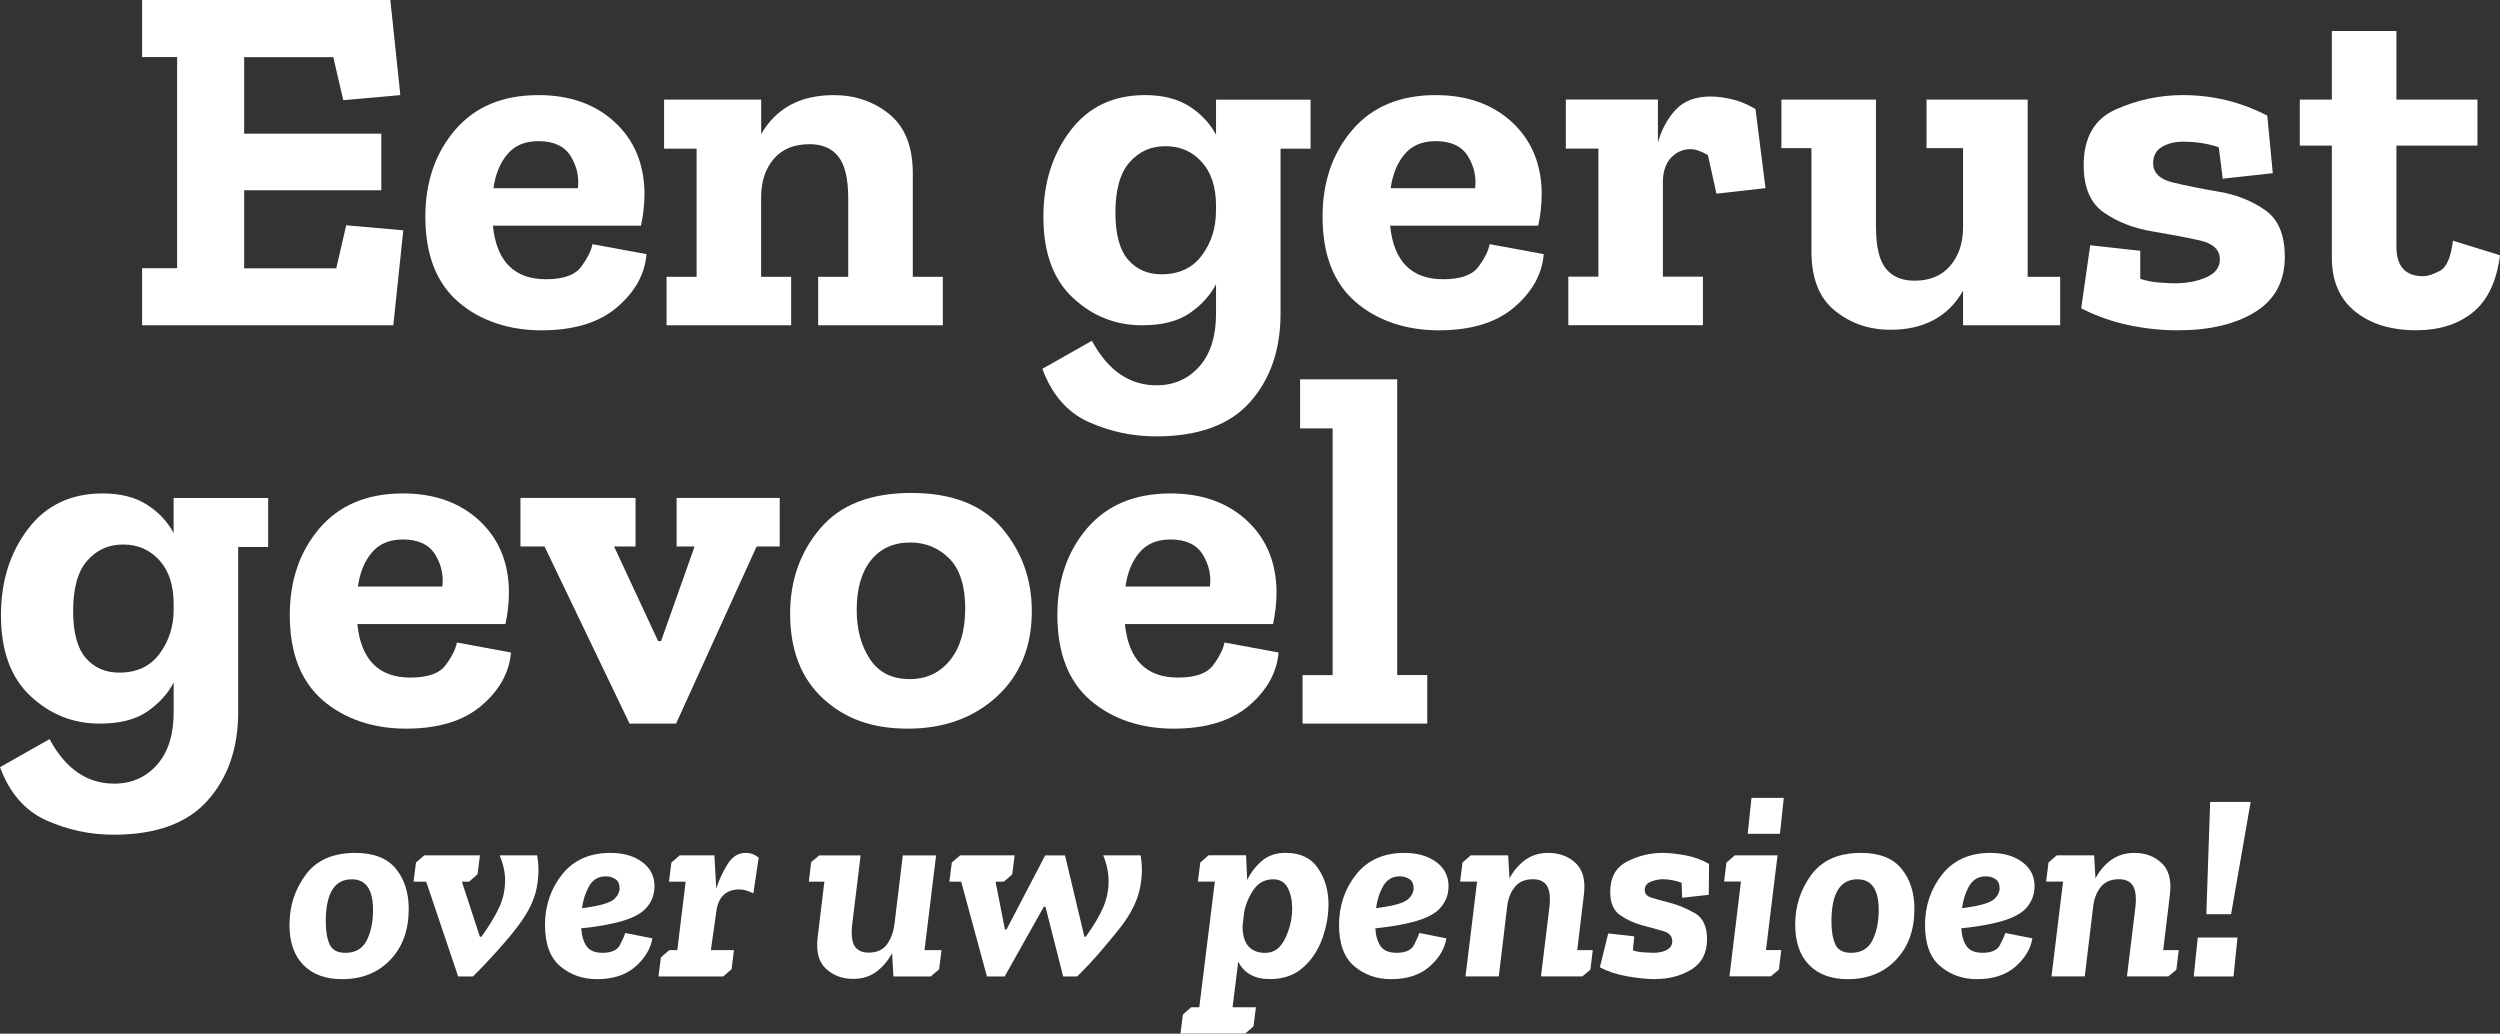
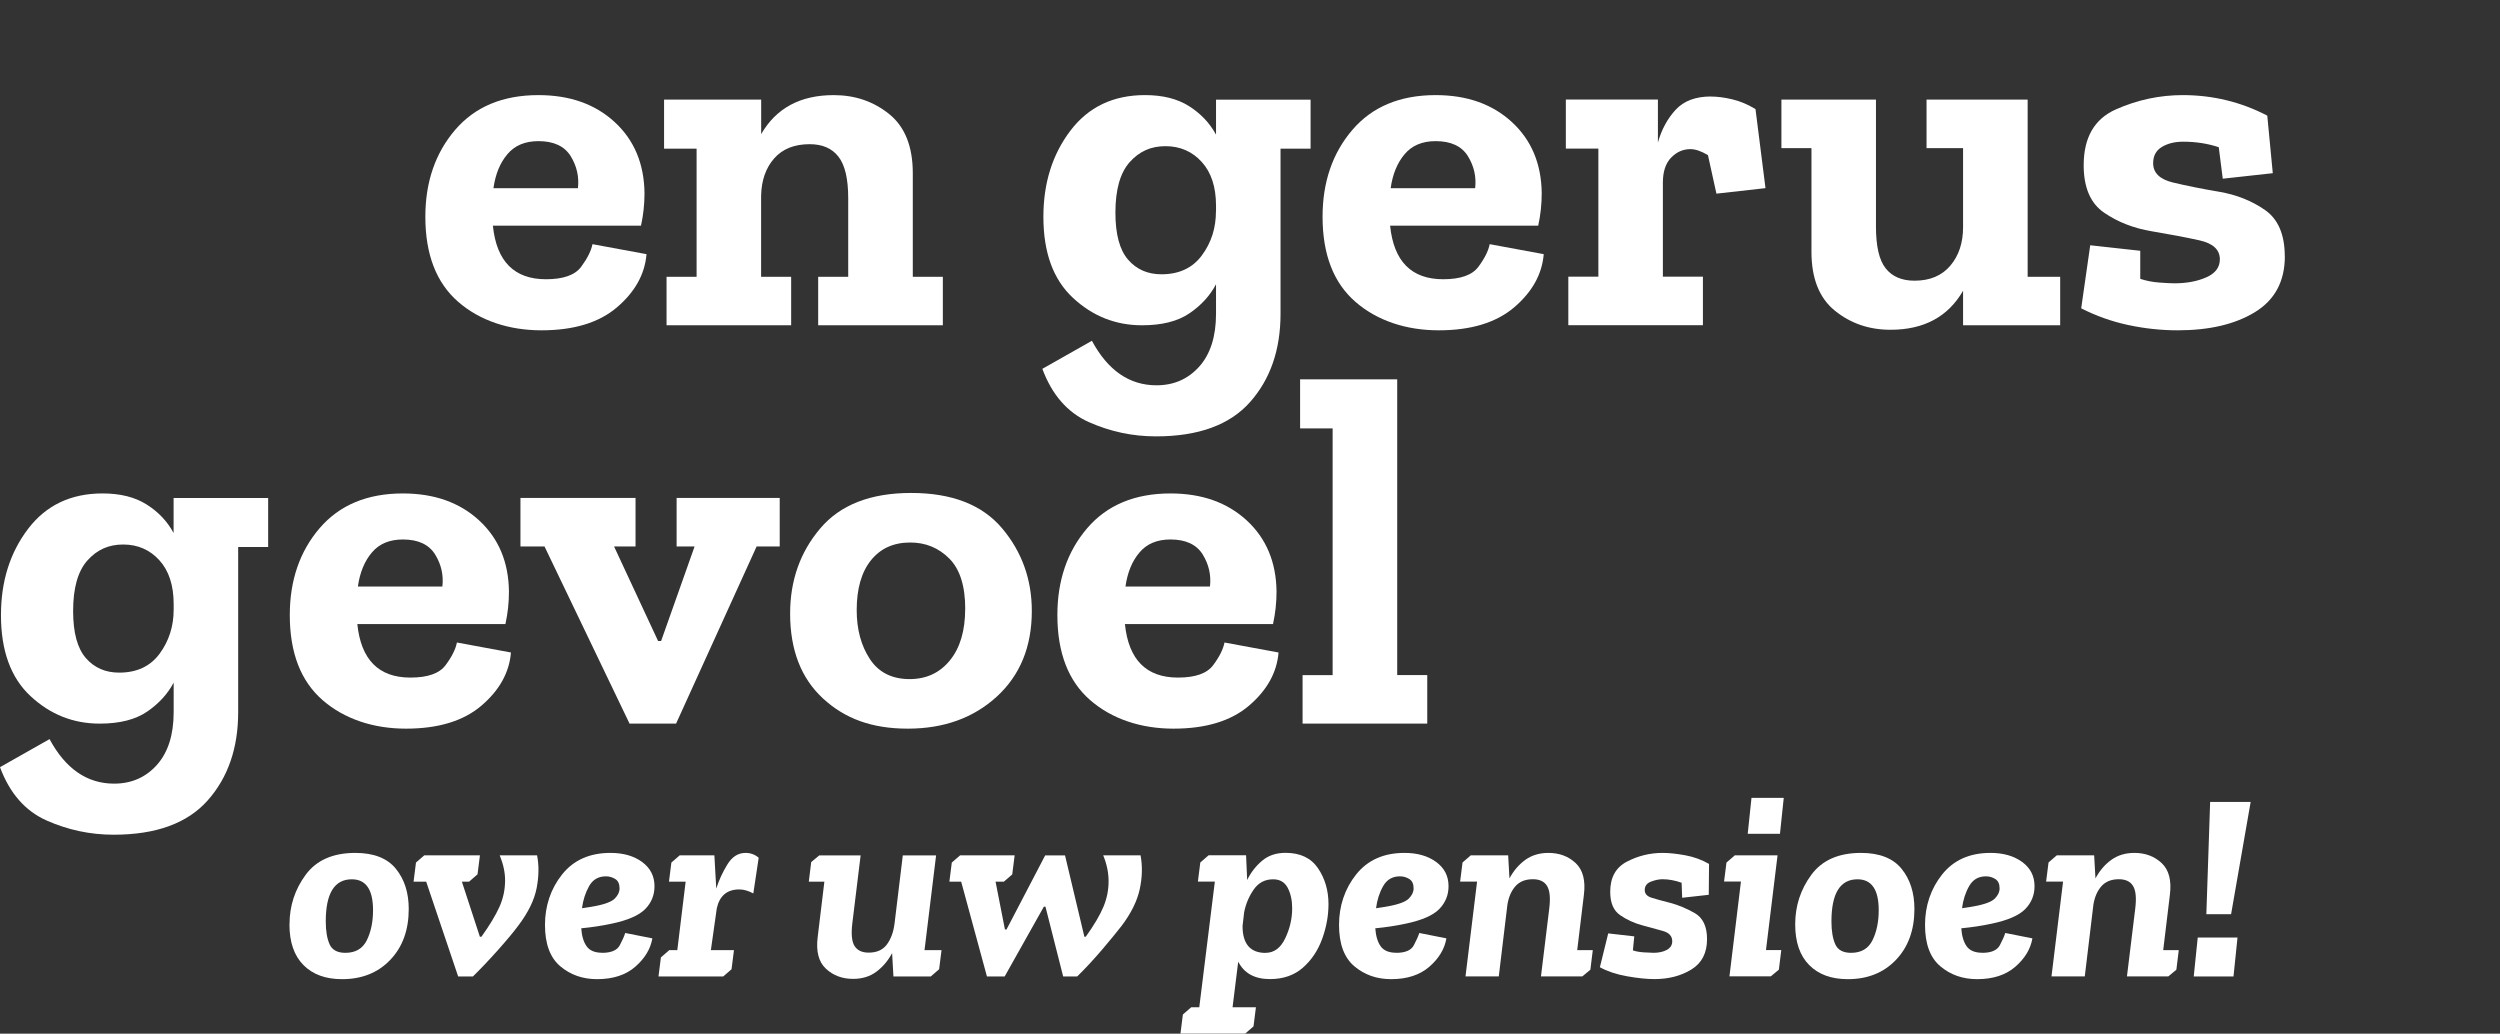
<svg xmlns="http://www.w3.org/2000/svg" id="Laag_2" data-name="Laag 2" viewBox="0 0 362.76 149.99" width="362.76" height="149.99" x="0" y="0">
  <rect x="0" y="0" width="362.76" height="149.99" fill="#333333" stroke="none" />
  <defs>
    <style>
      .cls-1 {
        fill: #fff;
      }
    </style>
  </defs>
  <g id="Laag_1-2" data-name="Laag 1">
    <g>
      <g>
-         <path class="cls-1" d="m57.07,47.2H20.62v-8.28h5.08V8.28h-5.08V0h36.02l1.45,13.8-8.28.73-1.45-6.24h-12.93v11.11h19.9v8.21h-19.9v11.33h13.36l1.45-6.25,8.28.73-1.45,13.8Z" />
        <path class="cls-1" d="m93.81,36.89c-.24,2.9-1.67,5.47-4.28,7.7-2.61,2.23-6.27,3.34-10.96,3.34s-8.92-1.38-12.09-4.14c-3.17-2.76-4.76-6.87-4.76-12.34,0-5.03,1.44-9.23,4.32-12.6,2.88-3.36,6.91-5.05,12.09-5.05,4.55,0,8.24,1.31,11.07,3.92,2.83,2.61,4.27,6.05,4.32,10.31,0,1.6-.17,3.17-.51,4.72h-21.49c.53,5.18,3.1,7.77,7.7,7.77,2.52,0,4.22-.6,5.12-1.82.89-1.21,1.44-2.3,1.63-3.27l7.84,1.45Zm-9.95-9.58c.19-1.65-.16-3.2-1.05-4.65-.9-1.45-2.46-2.18-4.68-2.18-1.94,0-3.44.63-4.5,1.89-1.07,1.26-1.74,2.9-2.03,4.94h12.27Z" />
        <path class="cls-1" d="m136.8,47.2h-18.08v-7.04h4.36v-11.4c0-2.81-.47-4.82-1.42-6.03-.94-1.21-2.34-1.81-4.17-1.81-2.23,0-3.95.69-5.16,2.07-1.21,1.38-1.84,3.18-1.89,5.41v11.76h4.36v7.04h-18.08v-7.04h4.36v-18.59h-4.72v-7.12h14.09v5.01c2.18-3.78,5.69-5.66,10.53-5.66,3.1,0,5.78.92,8.06,2.76,2.27,1.84,3.41,4.7,3.41,8.57v15.03h4.36v7.04Z" />
        <path class="cls-1" d="m190.17,21.57h-4.36v23.96c0,5.23-1.48,9.5-4.43,12.82s-7.5,4.97-13.65,4.97c-3.39,0-6.63-.69-9.73-2.07-3.1-1.38-5.35-3.96-6.75-7.73l7.19-4.07c2.32,4.31,5.45,6.46,9.37,6.46,2.52,0,4.59-.91,6.21-2.72,1.62-1.82,2.43-4.37,2.43-7.66v-4.28c-.87,1.65-2.15,3.05-3.85,4.21-1.7,1.16-3.99,1.74-6.9,1.74-3.82,0-7.17-1.33-10.02-3.99-2.86-2.66-4.28-6.58-4.28-11.76,0-4.89,1.31-9.05,3.92-12.49,2.61-3.44,6.22-5.16,10.82-5.16,2.57,0,4.7.53,6.39,1.6s3,2.44,3.92,4.14v-5.08h13.72v7.12Zm-13.72,9.08v-.8c0-2.71-.69-4.83-2.07-6.35-1.38-1.52-3.14-2.29-5.27-2.29s-3.81.77-5.19,2.32c-1.38,1.55-2.07,3.99-2.07,7.33,0,3.15.62,5.42,1.85,6.83s2.84,2.11,4.83,2.11c2.56,0,4.53-.92,5.88-2.76,1.36-1.84,2.03-3.97,2.03-6.39Z" />
        <path class="cls-1" d="m224,36.89c-.24,2.9-1.67,5.47-4.28,7.7-2.62,2.23-6.27,3.34-10.96,3.34s-8.92-1.38-12.09-4.14c-3.17-2.76-4.76-6.87-4.76-12.34,0-5.03,1.44-9.23,4.32-12.6,2.88-3.36,6.91-5.05,12.09-5.05,4.55,0,8.24,1.31,11.07,3.92,2.83,2.61,4.27,6.05,4.32,10.31,0,1.6-.17,3.17-.51,4.72h-21.49c.53,5.18,3.1,7.77,7.7,7.77,2.52,0,4.22-.6,5.12-1.82.9-1.21,1.44-2.3,1.63-3.27l7.84,1.45Zm-9.95-9.58c.19-1.65-.16-3.2-1.05-4.65-.9-1.45-2.46-2.18-4.68-2.18-1.94,0-3.44.63-4.5,1.89-1.07,1.26-1.74,2.9-2.03,4.94h12.27Z" />
        <path class="cls-1" d="m248.26,14.01c.92,0,1.95.13,3.09.4,1.14.27,2.26.74,3.38,1.42l1.45,11.47-7.12.8-1.23-5.59c-.97-.58-1.82-.87-2.54-.87-1.07,0-2,.41-2.8,1.23-.8.82-1.2,2.03-1.2,3.63v13.65h5.81v7.04h-19.53v-7.04h4.36v-18.59h-4.72v-7.12h13.36v6.24c.53-1.89,1.39-3.47,2.58-4.76,1.19-1.28,2.89-1.92,5.12-1.92Z" />
        <path class="cls-1" d="m298.94,47.2h-14.09v-5.01c-2.18,3.78-5.69,5.66-10.53,5.66-3.1,0-5.79-.92-8.06-2.76-2.28-1.84-3.41-4.7-3.41-8.57v-15.03h-4.36v-7.04h13.72v18.44c0,2.86.47,4.88,1.42,6.06.94,1.19,2.34,1.78,4.18,1.78,2.23,0,3.96-.73,5.19-2.18s1.85-3.32,1.85-5.59v-11.47h-5.3v-7.04h14.67v25.71h4.72v7.04Z" />
        <path class="cls-1" d="m331.54,37.18c0,3.63-1.44,6.33-4.32,8.1-2.88,1.77-6.62,2.65-11.22,2.65-2.37,0-4.76-.25-7.15-.76-2.4-.51-4.68-1.32-6.86-2.43l1.31-9.15,7.26.8v4.07c.87.29,1.79.47,2.76.54.97.07,1.69.11,2.18.11,1.79,0,3.34-.29,4.65-.87s1.96-1.45,1.96-2.61c0-1.4-.99-2.32-2.98-2.76-1.99-.44-4.28-.87-6.9-1.31-2.62-.44-4.91-1.33-6.9-2.69-1.99-1.35-2.98-3.65-2.98-6.9,0-4.02,1.56-6.72,4.68-8.1s6.35-2.07,9.69-2.07c4.36,0,8.45.99,12.27,2.98l.8,8.35-7.26.8-.58-4.57c-1.6-.53-3.32-.8-5.16-.8-1.21,0-2.24.25-3.09.76-.85.51-1.27,1.3-1.27,2.36,0,1.4.96,2.34,2.87,2.8,1.91.46,4.14.91,6.68,1.34s4.77,1.32,6.68,2.65c1.91,1.33,2.87,3.57,2.87,6.72Z" />
-         <path class="cls-1" d="m362.76,37.03c-.48,3.78-1.79,6.54-3.92,8.28-2.13,1.74-4.89,2.61-8.28,2.61-3.63,0-6.57-.91-8.82-2.72s-3.38-4.42-3.38-7.81v-16.26h-4.65v-6.68h4.65V4.5h9.37v9.95h11.76v6.68h-11.76v14.67c0,2.86,1.31,4.28,3.92,4.28.58,0,1.37-.25,2.36-.76.99-.51,1.63-1.97,1.92-4.39l6.83,2.11Z" />
      </g>
      <g>
        <path class="cls-1" d="m38.92,79.37h-4.36v23.96c0,5.23-1.48,9.5-4.43,12.82-2.95,3.32-7.5,4.97-13.65,4.97-3.39,0-6.63-.69-9.73-2.07-3.1-1.38-5.35-3.96-6.75-7.73l7.19-4.07c2.32,4.31,5.45,6.46,9.37,6.46,2.52,0,4.59-.91,6.21-2.72,1.62-1.82,2.43-4.37,2.43-7.66v-4.28c-.87,1.65-2.16,3.05-3.85,4.21-1.7,1.16-3.99,1.74-6.9,1.74-3.82,0-7.16-1.33-10.02-3.99-2.86-2.66-4.29-6.58-4.29-11.76,0-4.89,1.31-9.05,3.92-12.49,2.61-3.44,6.22-5.16,10.82-5.16,2.57,0,4.7.53,6.39,1.6,1.69,1.06,3,2.44,3.92,4.14v-5.08h13.72v7.12Zm-13.72,9.08v-.8c0-2.71-.69-4.83-2.07-6.35-1.38-1.52-3.13-2.29-5.26-2.29s-3.81.77-5.19,2.32c-1.38,1.55-2.07,3.99-2.07,7.33,0,3.15.62,5.42,1.85,6.83s2.84,2.11,4.83,2.11c2.57,0,4.53-.92,5.88-2.76,1.35-1.84,2.03-3.97,2.03-6.39Z" />
        <path class="cls-1" d="m74.14,94.69c-.24,2.9-1.67,5.47-4.28,7.7-2.61,2.23-6.27,3.34-10.96,3.34s-8.92-1.38-12.09-4.14c-3.17-2.76-4.76-6.87-4.76-12.34,0-5.03,1.44-9.23,4.32-12.6,2.88-3.36,6.91-5.05,12.09-5.05,4.55,0,8.24,1.31,11.07,3.92s4.27,6.05,4.32,10.31c0,1.6-.17,3.17-.51,4.72h-21.49c.53,5.18,3.1,7.77,7.7,7.77,2.52,0,4.22-.6,5.12-1.82.9-1.21,1.44-2.3,1.63-3.27l7.84,1.45Zm-9.95-9.58c.19-1.65-.16-3.2-1.05-4.65-.9-1.45-2.46-2.18-4.68-2.18-1.94,0-3.44.63-4.5,1.89-1.07,1.26-1.74,2.9-2.03,4.94h12.27Z" />
        <path class="cls-1" d="m113.13,79.29h-3.34l-11.69,25.71h-6.75l-12.34-25.71h-3.49v-7.04h16.7v7.04h-3.12l6.39,13.72h.44l4.86-13.72h-2.61v-7.04h14.96v7.04Z" />
        <path class="cls-1" d="m149.72,88.66c0,5.18-1.7,9.32-5.08,12.42-3.39,3.1-7.7,4.65-12.92,4.65s-9.14-1.46-12.31-4.39c-3.17-2.93-4.76-7.03-4.76-12.31,0-4.79,1.45-8.91,4.36-12.34,2.9-3.44,7.31-5.16,13.21-5.16s10.3,1.71,13.18,5.12c2.88,3.41,4.32,7.42,4.32,12.02Zm-9.66-.29c0-3.34-.77-5.78-2.32-7.33-1.55-1.55-3.44-2.32-5.66-2.32-2.42,0-4.32.86-5.7,2.58-1.38,1.72-2.07,4.13-2.07,7.22,0,2.81.64,5.18,1.92,7.12,1.28,1.94,3.21,2.9,5.77,2.9,2.42,0,4.37-.91,5.84-2.72s2.21-4.29,2.21-7.44Z" />
        <path class="cls-1" d="m185.52,94.69c-.24,2.9-1.67,5.47-4.28,7.7-2.61,2.23-6.27,3.34-10.96,3.34s-8.92-1.38-12.09-4.14c-3.17-2.76-4.76-6.87-4.76-12.34,0-5.03,1.44-9.23,4.32-12.6,2.88-3.36,6.91-5.05,12.09-5.05,4.55,0,8.24,1.31,11.07,3.92s4.27,6.05,4.32,10.31c0,1.6-.17,3.17-.51,4.72h-21.49c.53,5.18,3.1,7.77,7.7,7.77,2.52,0,4.22-.6,5.12-1.82.9-1.21,1.44-2.3,1.63-3.27l7.84,1.45Zm-9.95-9.58c.19-1.65-.16-3.2-1.05-4.65-.9-1.45-2.46-2.18-4.68-2.18-1.94,0-3.44.63-4.5,1.89-1.07,1.26-1.74,2.9-2.03,4.94h12.27Z" />
        <path class="cls-1" d="m207.09,105h-18.08v-7.04h4.36v-35.8h-4.72v-7.12h14.09v42.91h4.36v7.04Z" />
      </g>
      <g>
        <path class="cls-1" d="m42.01,134.13c0-2.68.78-5.07,2.34-7.19,1.56-2.12,3.96-3.18,7.21-3.18,2.67,0,4.64.77,5.88,2.3,1.25,1.53,1.87,3.48,1.87,5.84,0,3.04-.89,5.5-2.67,7.37-1.78,1.87-4.11,2.81-7,2.81-2.39,0-4.26-.68-5.61-2.05-1.35-1.36-2.03-3.33-2.03-5.9Zm5.26-.43c0,1.4.19,2.51.56,3.33s1.14,1.23,2.28,1.23c1.48,0,2.52-.61,3.12-1.83.6-1.22.9-2.68.9-4.36,0-2.99-1.03-4.48-3.08-4.48-2.52,0-3.78,2.04-3.78,6.12Z" />
        <path class="cls-1" d="m69.28,126.88l-1.21,1.05h-1.05l2.61,7.99h.23c1.19-1.66,2.06-3.1,2.61-4.33.55-1.22.82-2.51.82-3.86,0-1.14-.26-2.35-.78-3.62h5.42c.29,1.46.27,3.04-.06,4.75-.33,1.71-1.21,3.53-2.67,5.46-.65.88-1.62,2.05-2.92,3.51-1.3,1.46-2.52,2.74-3.66,3.86h-2.14l-4.64-13.76h-1.83l.35-2.77,1.21-1.05h8.07l-.35,2.77Z" />
        <path class="cls-1" d="m87.37,138.26c1.32,0,2.18-.37,2.57-1.11s.65-1.33.78-1.77l3.94.78c-.26,1.53-1.09,2.9-2.47,4.11-1.39,1.21-3.24,1.81-5.55,1.81-2.08,0-3.86-.62-5.34-1.87-1.48-1.25-2.22-3.25-2.22-6s.83-5.25,2.49-7.33c1.66-2.08,4-3.12,7.01-3.12,1.87,0,3.4.44,4.6,1.32,1.19.88,1.79,2.05,1.79,3.51,0,1.3-.45,2.41-1.36,3.33-.91.92-2.55,1.63-4.91,2.12-1.35.29-2.81.51-4.36.66.08,1.12.34,1.99.78,2.61.44.62,1.19.94,2.26.94Zm-1.21-6.74c1.56-.29,2.57-.66,3.04-1.13s.7-.96.7-1.48c0-.65-.21-1.1-.62-1.36-.42-.26-.87-.39-1.36-.39-1.09,0-1.9.47-2.44,1.42-.53.95-.88,2.02-1.03,3.21.31-.05.61-.1.9-.14.29-.04.56-.08.82-.14Z" />
        <path class="cls-1" d="m98.63,124.11h5.03l.27,4.83c.39-1.22.93-2.39,1.62-3.51.69-1.12,1.56-1.67,2.63-1.67.73,0,1.36.23,1.91.7l-.78,5.18c-.73-.39-1.4-.58-2.03-.58-1.77,0-2.86.91-3.27,2.73l-.86,6.08h3.35l-.35,2.77-1.21,1.05h-9.39l.35-2.77,1.21-1.05h1.17l1.21-9.94h-2.42l.35-2.77,1.21-1.05Z" />
        <path class="cls-1" d="m136.62,137.87l-.35,2.77-1.21,1.05h-5.42l-.19-3.39c-.6,1.12-1.37,2.02-2.3,2.71-.93.69-2.05,1.03-3.35,1.03-1.59,0-2.9-.49-3.96-1.48s-1.45-2.52-1.19-4.6l.97-8.03h-2.26l.35-2.84,1.17-.97h6l-1.21,9.9c-.18,1.53-.07,2.62.33,3.25.4.64,1.08.96,2.05.96,1.17,0,2.04-.39,2.63-1.17.58-.78.96-1.78,1.11-3v.04l1.21-9.98h4.83l-1.68,13.75h2.46Z" />
        <path class="cls-1" d="m157.35,135.92h.2c1.19-1.66,2.04-3.1,2.55-4.31s.76-2.45.76-3.72-.26-2.51-.78-3.78h5.42c.29,1.58.25,3.22-.12,4.91-.36,1.69-1.23,3.46-2.61,5.3-.68.88-1.64,2.05-2.88,3.51-1.25,1.46-2.44,2.74-3.59,3.86h-2.03l-2.57-10.13h-.23l-5.69,10.13h-2.57l-3.74-13.76h-1.71l.35-2.77,1.21-1.05h7.91l-.35,2.77-1.21,1.05h-1.21l1.36,6.94h.23l5.61-10.75h2.88l2.81,11.81Z" />
        <path class="cls-1" d="m180.81,124.11l.16,3.58c.52-1.07,1.23-1.99,2.14-2.77.91-.78,2.05-1.17,3.43-1.17,2.13,0,3.7.75,4.71,2.24,1.01,1.49,1.52,3.23,1.52,5.2,0,1.69-.31,3.37-.92,5.05-.61,1.67-1.54,3.07-2.79,4.17-1.25,1.1-2.84,1.66-4.79,1.66-2.21,0-3.74-.84-4.6-2.53l-.82,6.62h3.39l-.35,2.77-1.21,1.05h-9.39l.35-2.77,1.21-1.05h1.17l2.26-18.24h-2.46l.35-2.77,1.21-1.05h5.42Zm2.84,14.15c1.22,0,2.17-.7,2.84-2.1.67-1.4,1.01-2.86,1.01-4.36,0-1.14-.21-2.13-.64-2.96-.43-.83-1.14-1.25-2.12-1.25-1.2,0-2.14.5-2.83,1.5-.69,1-1.15,2.1-1.38,3.29l-.23,1.99c0,2.6,1.12,3.9,3.35,3.9Z" />
        <path class="cls-1" d="m202.59,138.26c1.33,0,2.18-.37,2.57-1.11s.65-1.33.78-1.77l3.94.78c-.26,1.53-1.08,2.9-2.47,4.11-1.39,1.21-3.24,1.81-5.55,1.81-2.08,0-3.86-.62-5.34-1.87s-2.22-3.25-2.22-6,.83-5.25,2.49-7.33c1.66-2.08,4-3.12,7.01-3.12,1.87,0,3.4.44,4.6,1.32,1.2.88,1.79,2.05,1.79,3.51,0,1.3-.46,2.41-1.36,3.33-.91.92-2.55,1.63-4.91,2.12-1.35.29-2.81.51-4.36.66.08,1.12.34,1.99.78,2.61.44.62,1.2.94,2.26.94Zm-1.21-6.74c1.56-.29,2.57-.66,3.04-1.13s.7-.96.7-1.48c0-.65-.21-1.1-.62-1.36-.42-.26-.87-.39-1.36-.39-1.09,0-1.9.47-2.44,1.42s-.88,2.02-1.03,3.21c.31-.05.61-.1.9-.14.29-.04.56-.08.82-.14Z" />
        <path class="cls-1" d="m213.42,124.11h5.42l.19,3.35c.6-1.12,1.36-2.01,2.3-2.69.93-.67,2.05-1.01,3.35-1.01,1.58,0,2.9.49,3.96,1.48,1.05.99,1.45,2.52,1.19,4.6l-.97,8.03h2.26l-.35,2.84-1.17.97h-6l1.21-9.9c.18-1.51.07-2.58-.33-3.23-.4-.65-1.09-.97-2.05-.97-1.09,0-1.94.34-2.53,1.01-.6.68-.99,1.57-1.17,2.69l-1.25,10.4h-4.83l1.68-13.76h-2.46l.35-2.77,1.21-1.05Z" />
        <path class="cls-1" d="m239.84,138.26c.83,0,1.51-.14,2.03-.43s.78-.7.78-1.25c0-.75-.46-1.25-1.38-1.5-.92-.25-1.94-.53-3.06-.84-1.14-.31-2.19-.8-3.14-1.46-.95-.66-1.42-1.79-1.42-3.37,0-2.08.8-3.54,2.42-4.38,1.61-.84,3.34-1.27,5.18-1.27.96,0,2.06.12,3.31.35,1.25.23,2.39.65,3.43,1.25l-.04,4.48-3.86.43-.08-2.18c-.96-.34-1.88-.51-2.77-.51-.52,0-1.08.12-1.68.35-.6.23-.9.64-.9,1.21s.34.92,1.01,1.13c.67.21,1.57.46,2.69.74,1.17.31,2.35.8,3.55,1.48,1.19.68,1.79,1.94,1.79,3.78,0,2-.75,3.47-2.26,4.4-1.51.93-3.3,1.4-5.38,1.4-1.12,0-2.44-.14-3.97-.41s-2.84-.71-3.94-1.31l1.21-4.91,3.78.43-.2,2.03c.44.16.97.25,1.58.29.61.04,1.04.06,1.31.06Z" />
        <path class="cls-1" d="m250.52,125.16l1.21-1.05h6.2l-1.68,13.75h2.22l-.35,2.84-1.17.97h-6l1.67-13.76h-2.45l.35-2.77Zm3.08-4.17l.55-5.22h4.68l-.55,5.22h-4.68Z" />
        <path class="cls-1" d="m260.49,134.13c0-2.68.78-5.07,2.34-7.19,1.56-2.12,3.96-3.18,7.21-3.18,2.67,0,4.64.77,5.88,2.3,1.25,1.53,1.87,3.48,1.87,5.84,0,3.04-.89,5.5-2.67,7.37s-4.11,2.81-6.99,2.81c-2.39,0-4.26-.68-5.61-2.05-1.35-1.36-2.03-3.33-2.03-5.9Zm5.26-.43c0,1.4.19,2.51.56,3.33s1.14,1.23,2.28,1.23c1.48,0,2.52-.61,3.12-1.83.6-1.22.9-2.68.9-4.36,0-2.99-1.03-4.48-3.08-4.48-2.52,0-3.78,2.04-3.78,6.12Z" />
        <path class="cls-1" d="m287.62,138.26c1.33,0,2.18-.37,2.57-1.11s.65-1.33.78-1.77l3.94.78c-.26,1.53-1.08,2.9-2.47,4.11-1.39,1.21-3.24,1.81-5.55,1.81-2.08,0-3.86-.62-5.34-1.87s-2.22-3.25-2.22-6,.83-5.25,2.49-7.33c1.66-2.08,4-3.12,7.01-3.12,1.87,0,3.4.44,4.6,1.32,1.2.88,1.79,2.05,1.79,3.51,0,1.3-.46,2.41-1.36,3.33-.91.92-2.55,1.63-4.91,2.12-1.35.29-2.81.51-4.36.66.08,1.12.34,1.99.78,2.61.44.62,1.2.94,2.26.94Zm-1.21-6.74c1.56-.29,2.57-.66,3.04-1.13s.7-.96.7-1.48c0-.65-.21-1.1-.62-1.36-.42-.26-.87-.39-1.36-.39-1.09,0-1.9.47-2.44,1.42s-.88,2.02-1.03,3.21c.31-.05.61-.1.9-.14.29-.04.56-.08.82-.14Z" />
        <path class="cls-1" d="m298.45,124.11h5.42l.19,3.35c.6-1.12,1.36-2.01,2.3-2.69.93-.67,2.05-1.01,3.35-1.01,1.58,0,2.9.49,3.96,1.48,1.05.99,1.45,2.52,1.19,4.6l-.97,8.03h2.26l-.35,2.84-1.17.97h-6l1.21-9.9c.18-1.51.07-2.58-.33-3.23-.4-.65-1.09-.97-2.05-.97-1.09,0-1.94.34-2.53,1.01-.6.68-.99,1.57-1.17,2.69l-1.25,10.4h-4.83l1.68-13.76h-2.46l.35-2.77,1.21-1.05Z" />
        <path class="cls-1" d="m318.32,141.69l.58-5.65h5.77l-.58,5.65h-5.77Zm8.26-25.33l-2.84,16.29h-3.59l.55-16.29h5.88Z" />
      </g>
    </g>
  </g>
</svg>